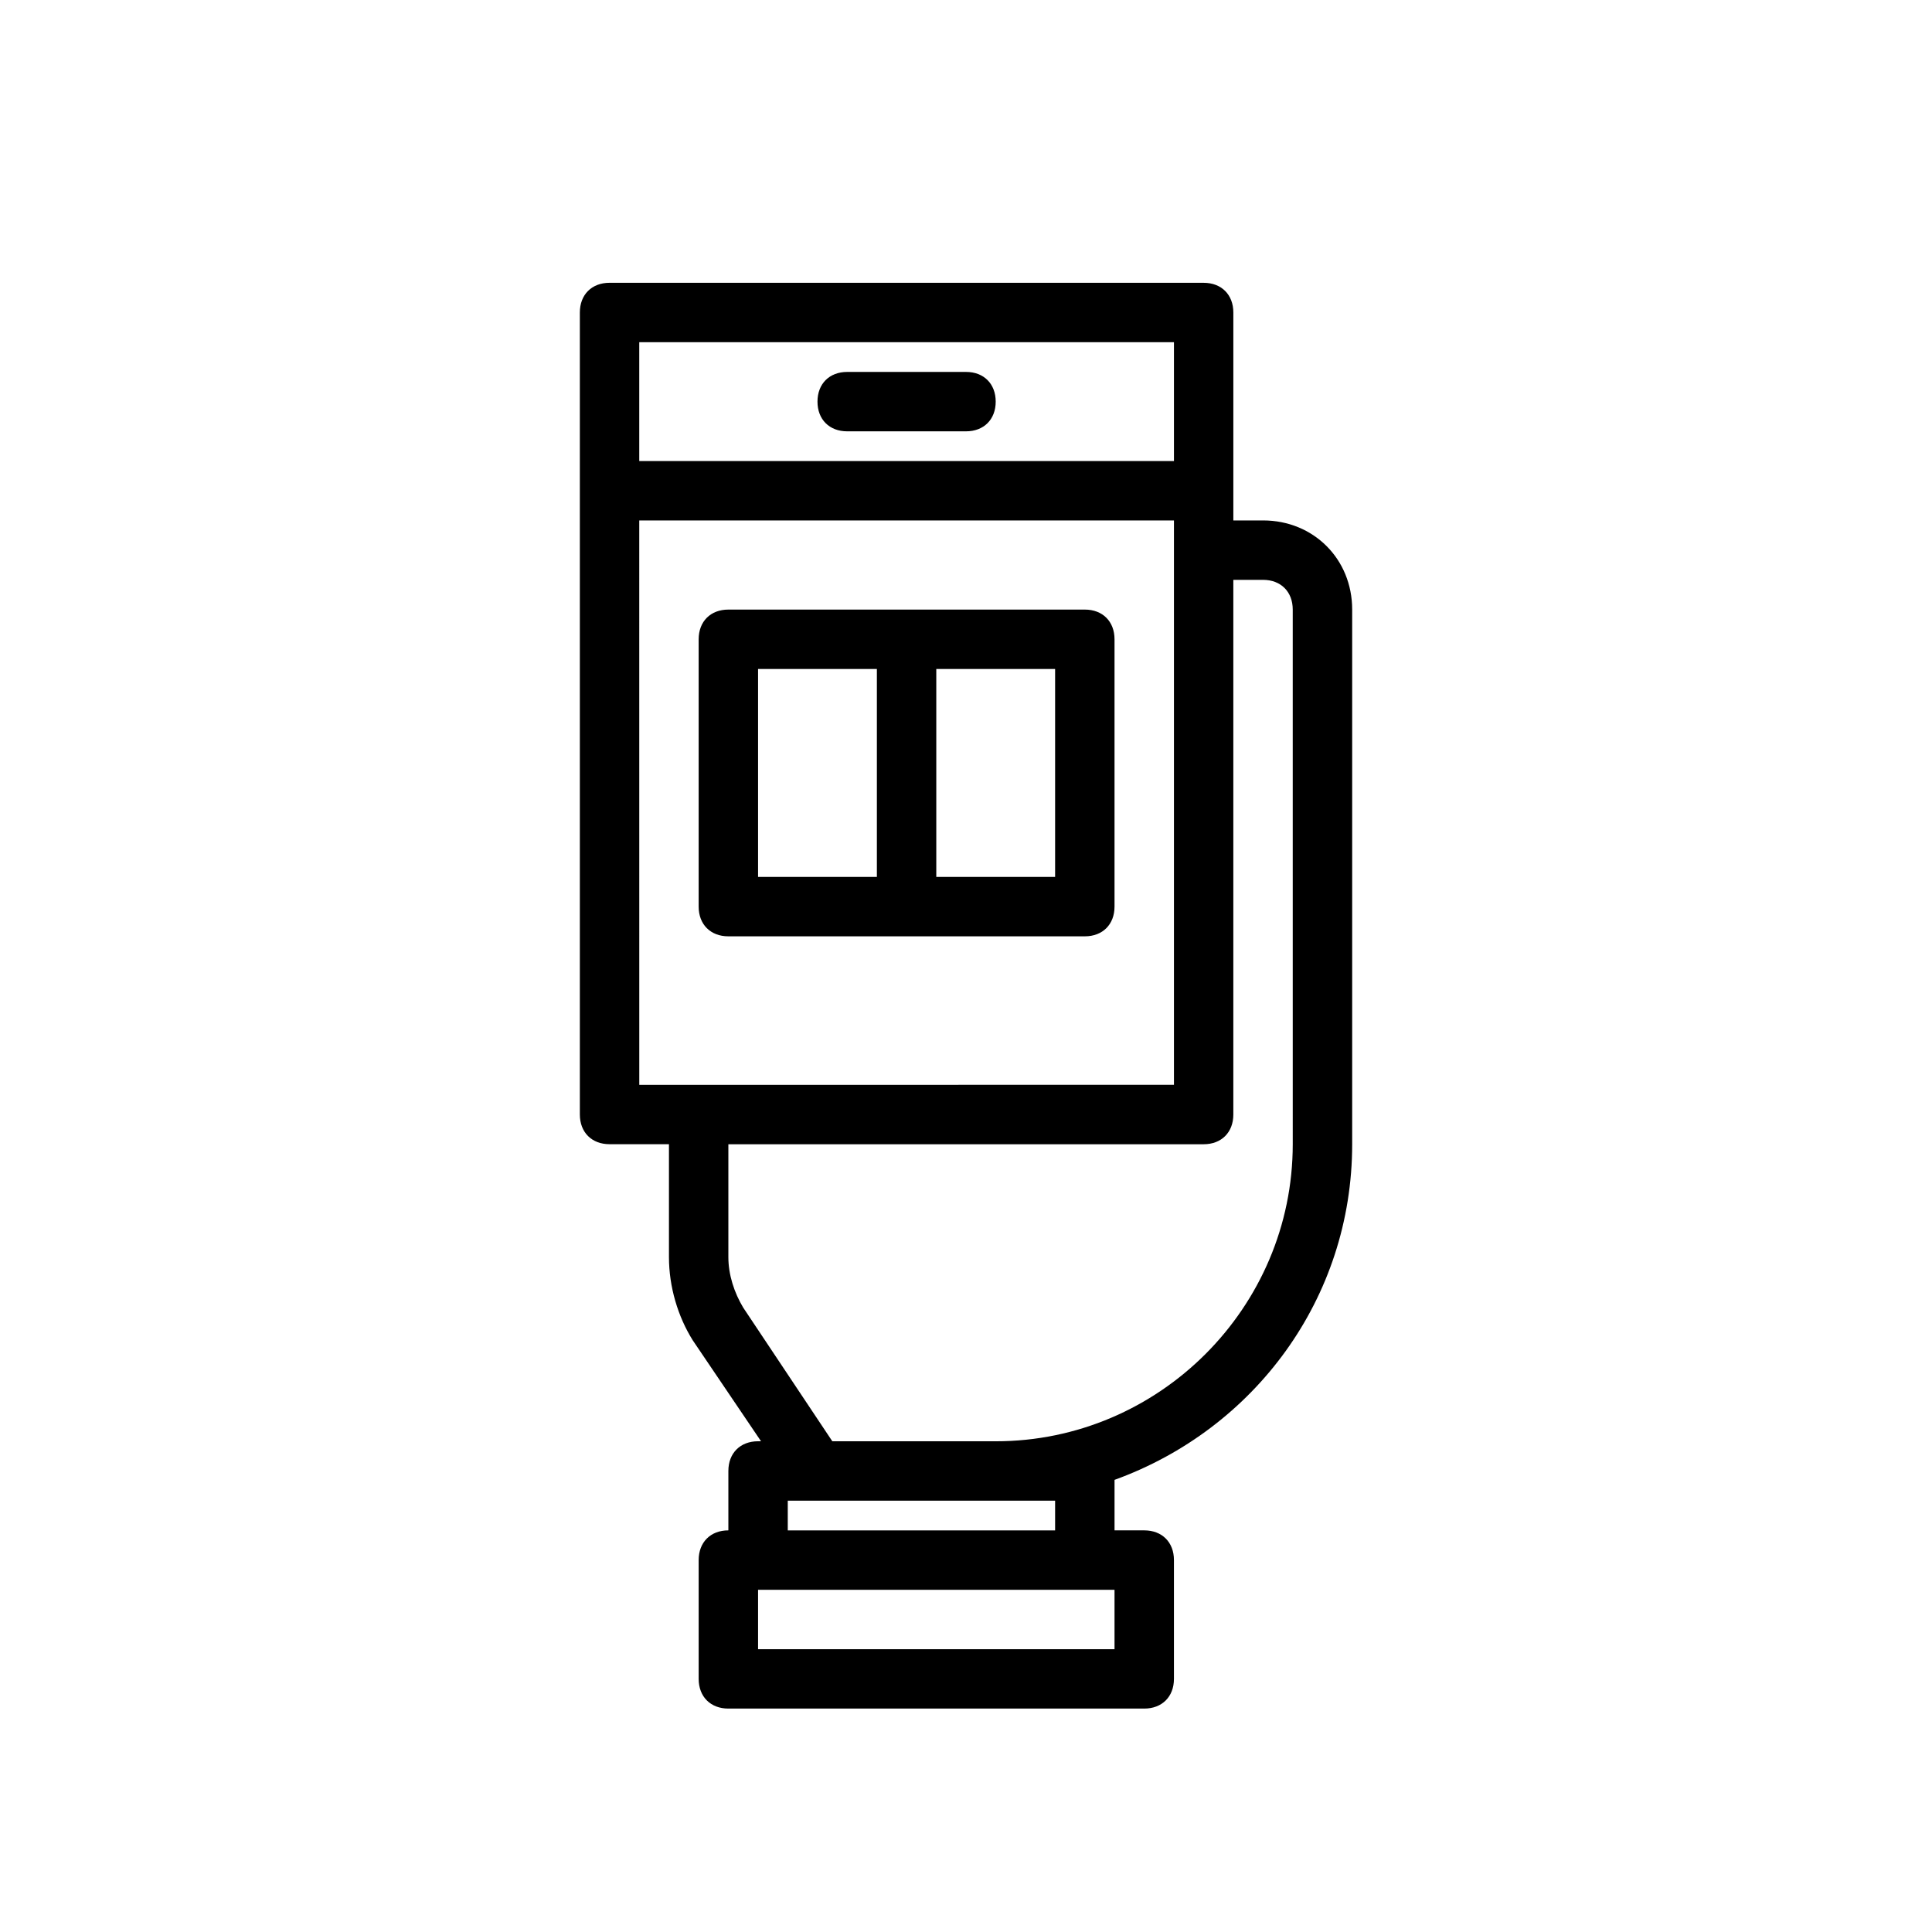
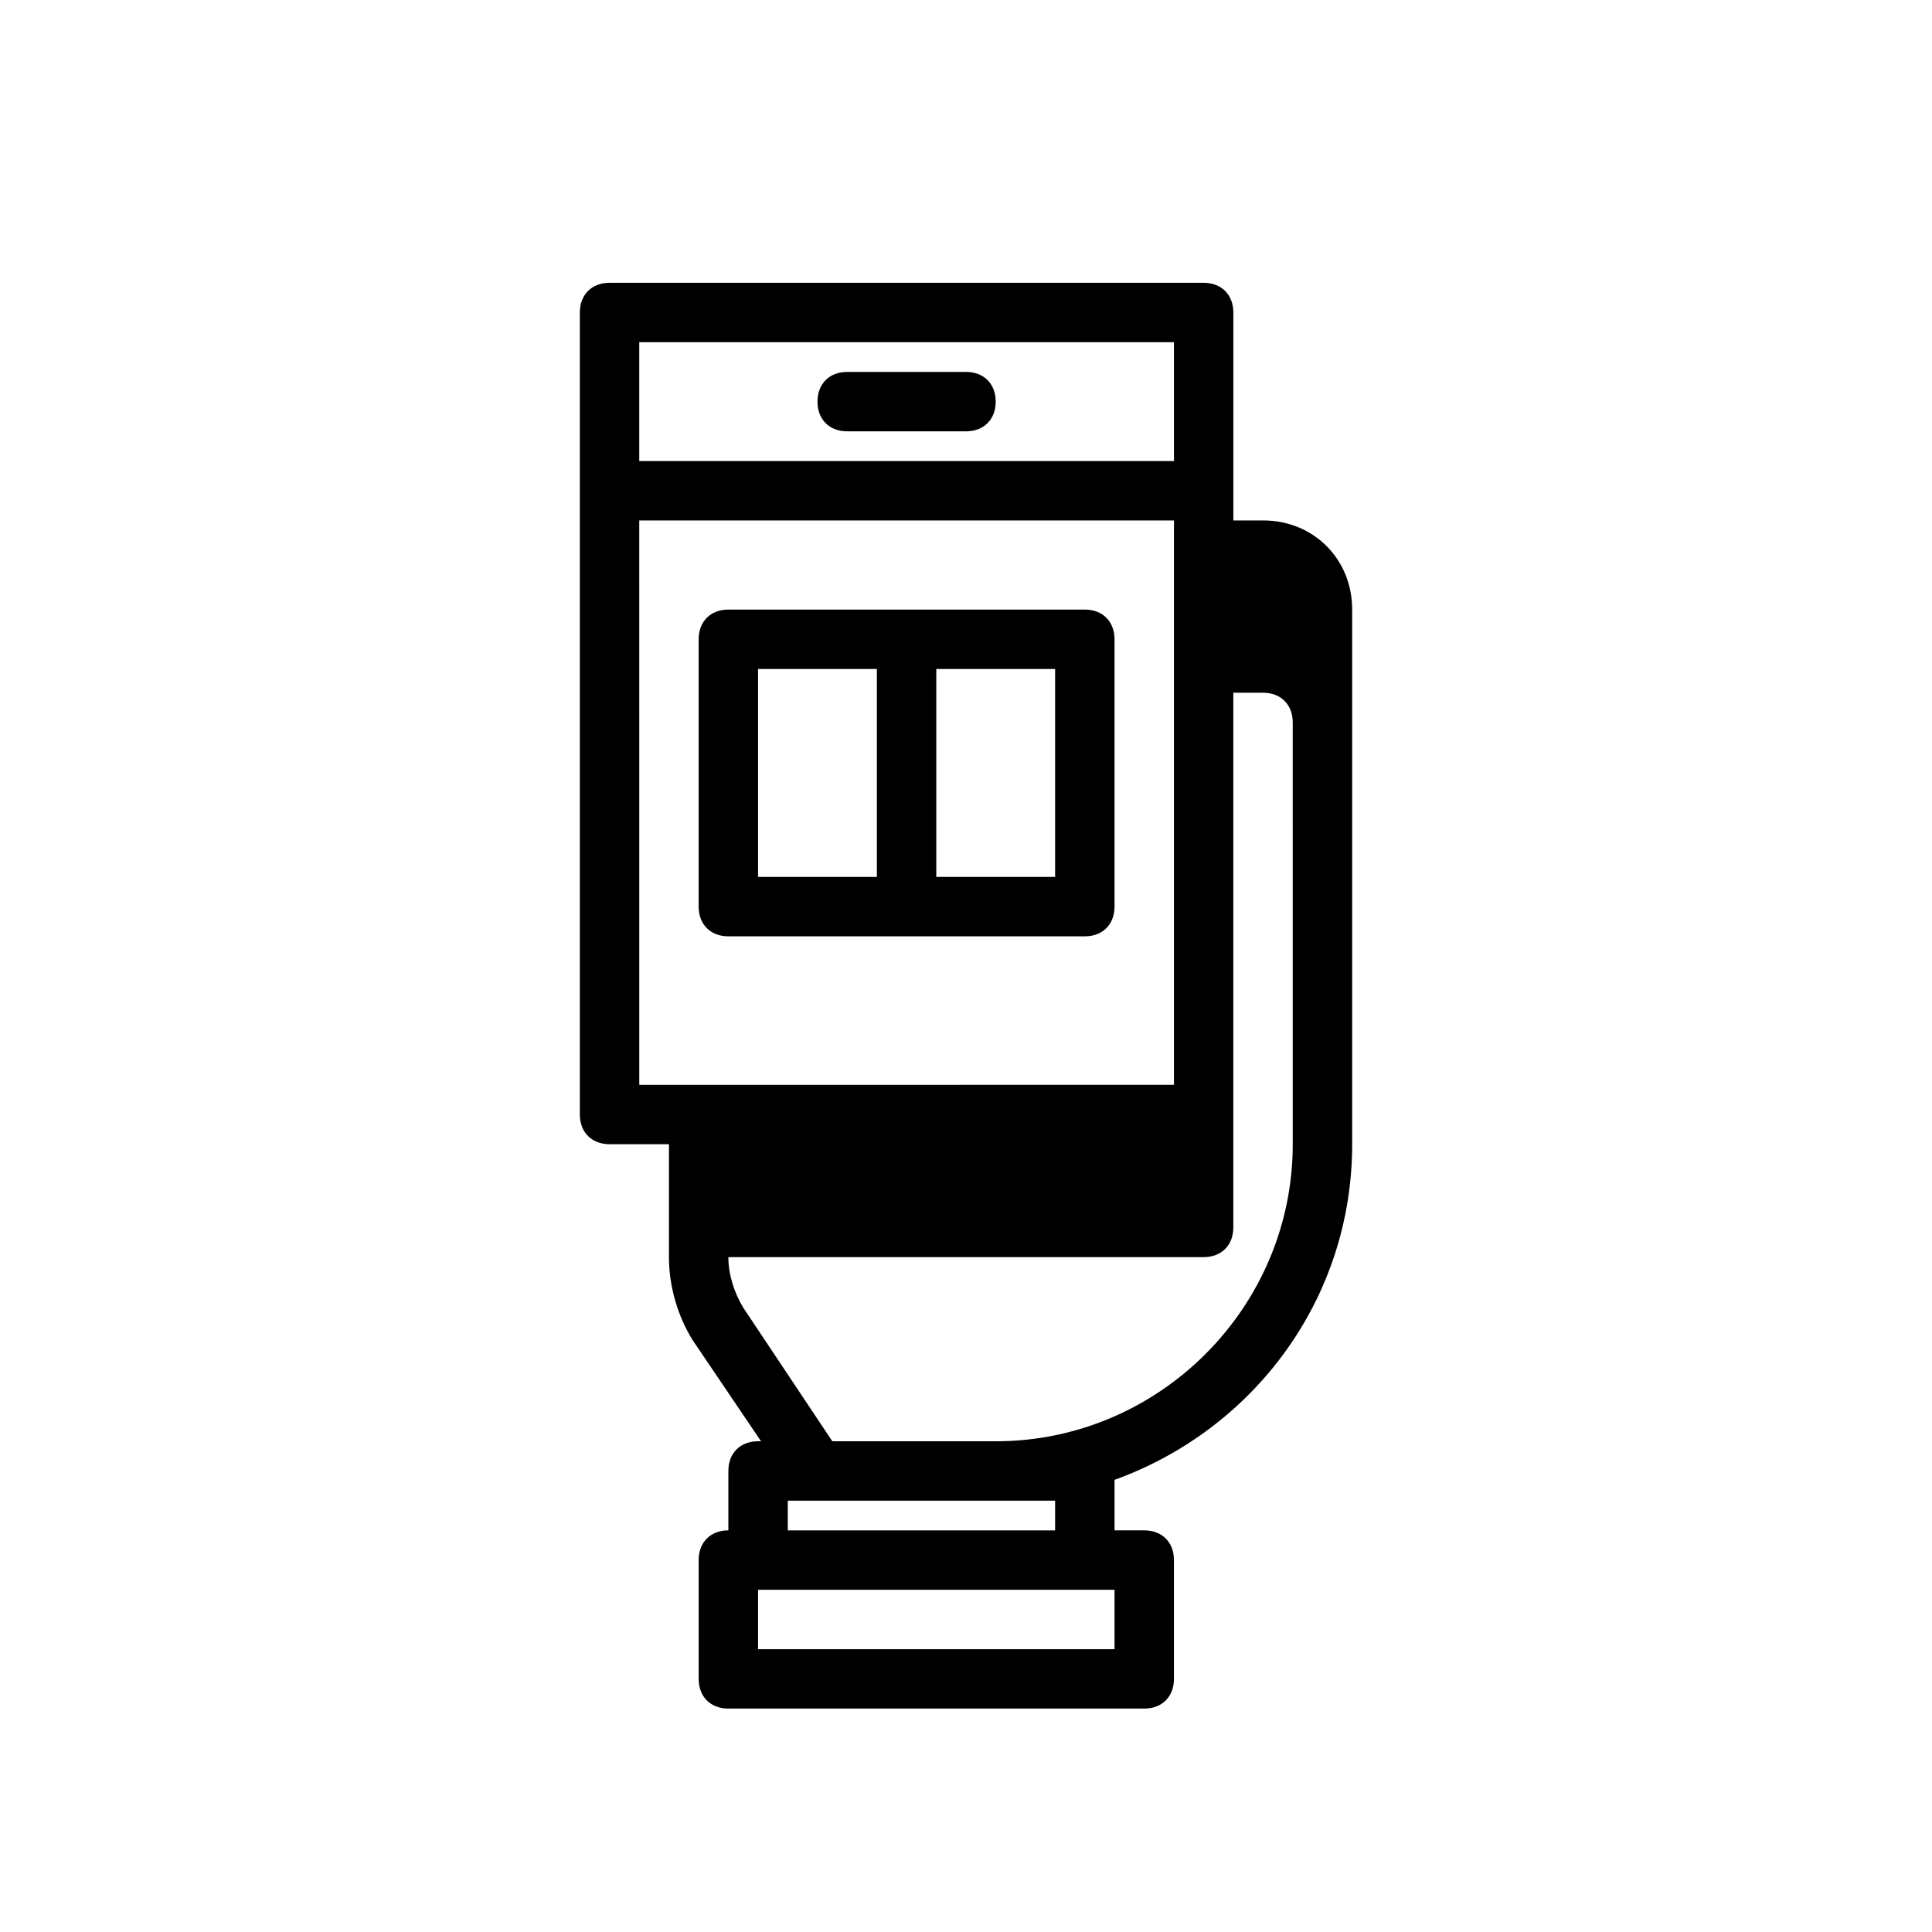
<svg xmlns="http://www.w3.org/2000/svg" fill="#000000" width="800px" height="800px" version="1.1" viewBox="144 144 512 512">
-   <path d="m478.72 281.92h-7.871v-55.102c0-4.723-3.148-7.871-7.871-7.871l-157.44-0.004c-4.723 0-7.871 3.148-7.871 7.871v212.54c0 4.723 3.148 7.871 7.871 7.871h15.742v29.914c0 7.871 2.363 15.742 6.297 22.043l18.105 26.766h-0.785c-4.723 0-7.871 3.148-7.871 7.871v15.742c-4.723 0-7.871 3.148-7.871 7.871v31.488c0 4.723 3.148 7.871 7.871 7.871h110.21c4.723 0 7.871-3.148 7.871-7.871v-31.488c0-4.723-3.148-7.871-7.871-7.871h-7.871v-13.383c37-13.383 62.977-48.02 62.977-88.953v-141.69c0-13.383-10.234-23.617-23.617-23.617zm-165.31-47.23h141.7v31.488h-141.7zm0 47.23h141.7v149.57l-125.95 0.004h-15.742zm125.95 299.14h-94.465v-15.742h94.465zm-15.746-39.359v7.871h-70.848v-7.871zm62.977-94.465c0 43.297-35.426 78.719-78.719 78.719h-43.297l-23.617-35.426c-2.359-3.934-3.934-8.656-3.934-13.379v-29.914h125.95c4.723 0 7.871-3.148 7.871-7.871v-141.7h7.871c4.723 0 7.871 3.148 7.871 7.871zm-78.719-196.8c0 4.723-3.148 7.871-7.871 7.871h-31.488c-4.723 0-7.871-3.148-7.871-7.871 0-4.723 3.148-7.871 7.871-7.871h31.488c4.723 0 7.871 3.148 7.871 7.871zm-70.848 141.7h94.465c4.723 0 7.871-3.148 7.871-7.871v-70.848c0-4.723-3.148-7.871-7.871-7.871h-94.465c-4.723 0-7.871 3.148-7.871 7.871v70.848c-0.004 4.723 3.148 7.871 7.871 7.871zm86.59-15.742h-31.488v-55.105h31.488zm-78.719-55.105h31.488v55.105h-31.488z" />
+   <path d="m478.72 281.92h-7.871v-55.102c0-4.723-3.148-7.871-7.871-7.871l-157.44-0.004c-4.723 0-7.871 3.148-7.871 7.871v212.54c0 4.723 3.148 7.871 7.871 7.871h15.742v29.914c0 7.871 2.363 15.742 6.297 22.043l18.105 26.766h-0.785c-4.723 0-7.871 3.148-7.871 7.871v15.742c-4.723 0-7.871 3.148-7.871 7.871v31.488c0 4.723 3.148 7.871 7.871 7.871h110.21c4.723 0 7.871-3.148 7.871-7.871v-31.488c0-4.723-3.148-7.871-7.871-7.871h-7.871v-13.383c37-13.383 62.977-48.02 62.977-88.953v-141.69c0-13.383-10.234-23.617-23.617-23.617zm-165.31-47.23h141.7v31.488h-141.7zm0 47.23h141.7v149.57l-125.95 0.004h-15.742zm125.95 299.14h-94.465v-15.742h94.465zm-15.746-39.359v7.871h-70.848v-7.871zm62.977-94.465c0 43.297-35.426 78.719-78.719 78.719h-43.297l-23.617-35.426c-2.359-3.934-3.934-8.656-3.934-13.379h125.95c4.723 0 7.871-3.148 7.871-7.871v-141.7h7.871c4.723 0 7.871 3.148 7.871 7.871zm-78.719-196.8c0 4.723-3.148 7.871-7.871 7.871h-31.488c-4.723 0-7.871-3.148-7.871-7.871 0-4.723 3.148-7.871 7.871-7.871h31.488c4.723 0 7.871 3.148 7.871 7.871zm-70.848 141.7h94.465c4.723 0 7.871-3.148 7.871-7.871v-70.848c0-4.723-3.148-7.871-7.871-7.871h-94.465c-4.723 0-7.871 3.148-7.871 7.871v70.848c-0.004 4.723 3.148 7.871 7.871 7.871zm86.59-15.742h-31.488v-55.105h31.488zm-78.719-55.105h31.488v55.105h-31.488z" />
</svg>